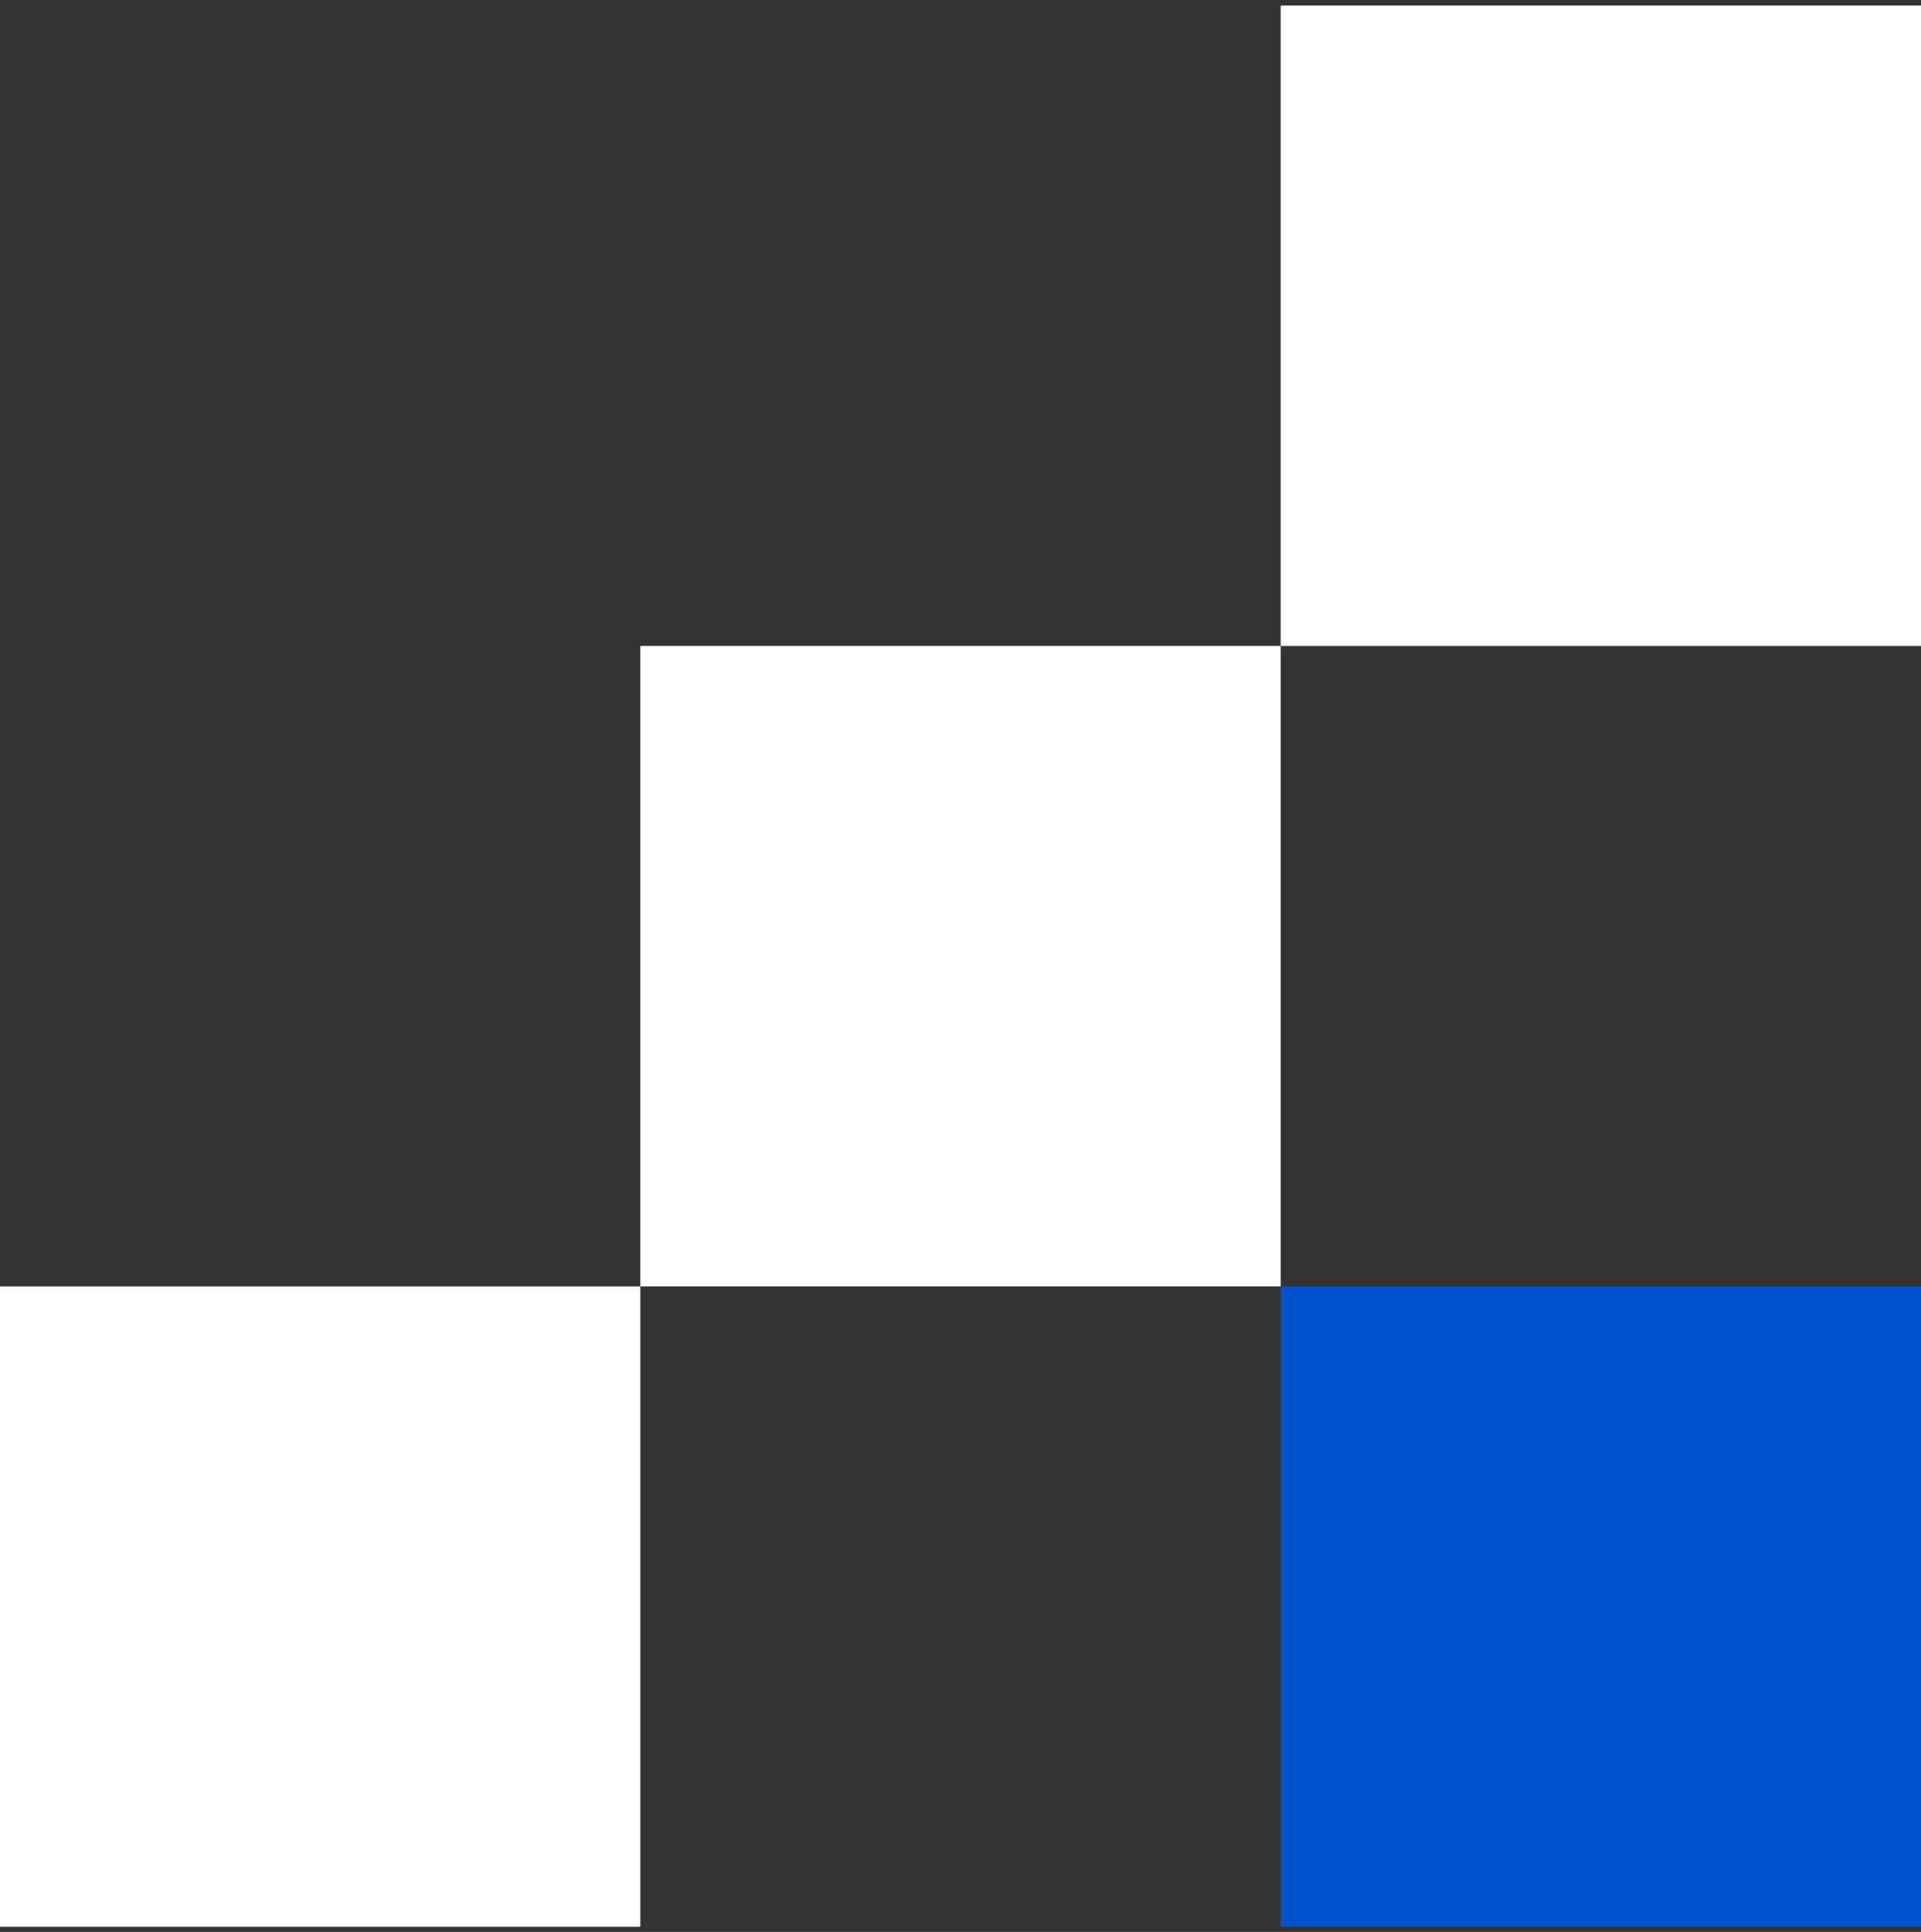
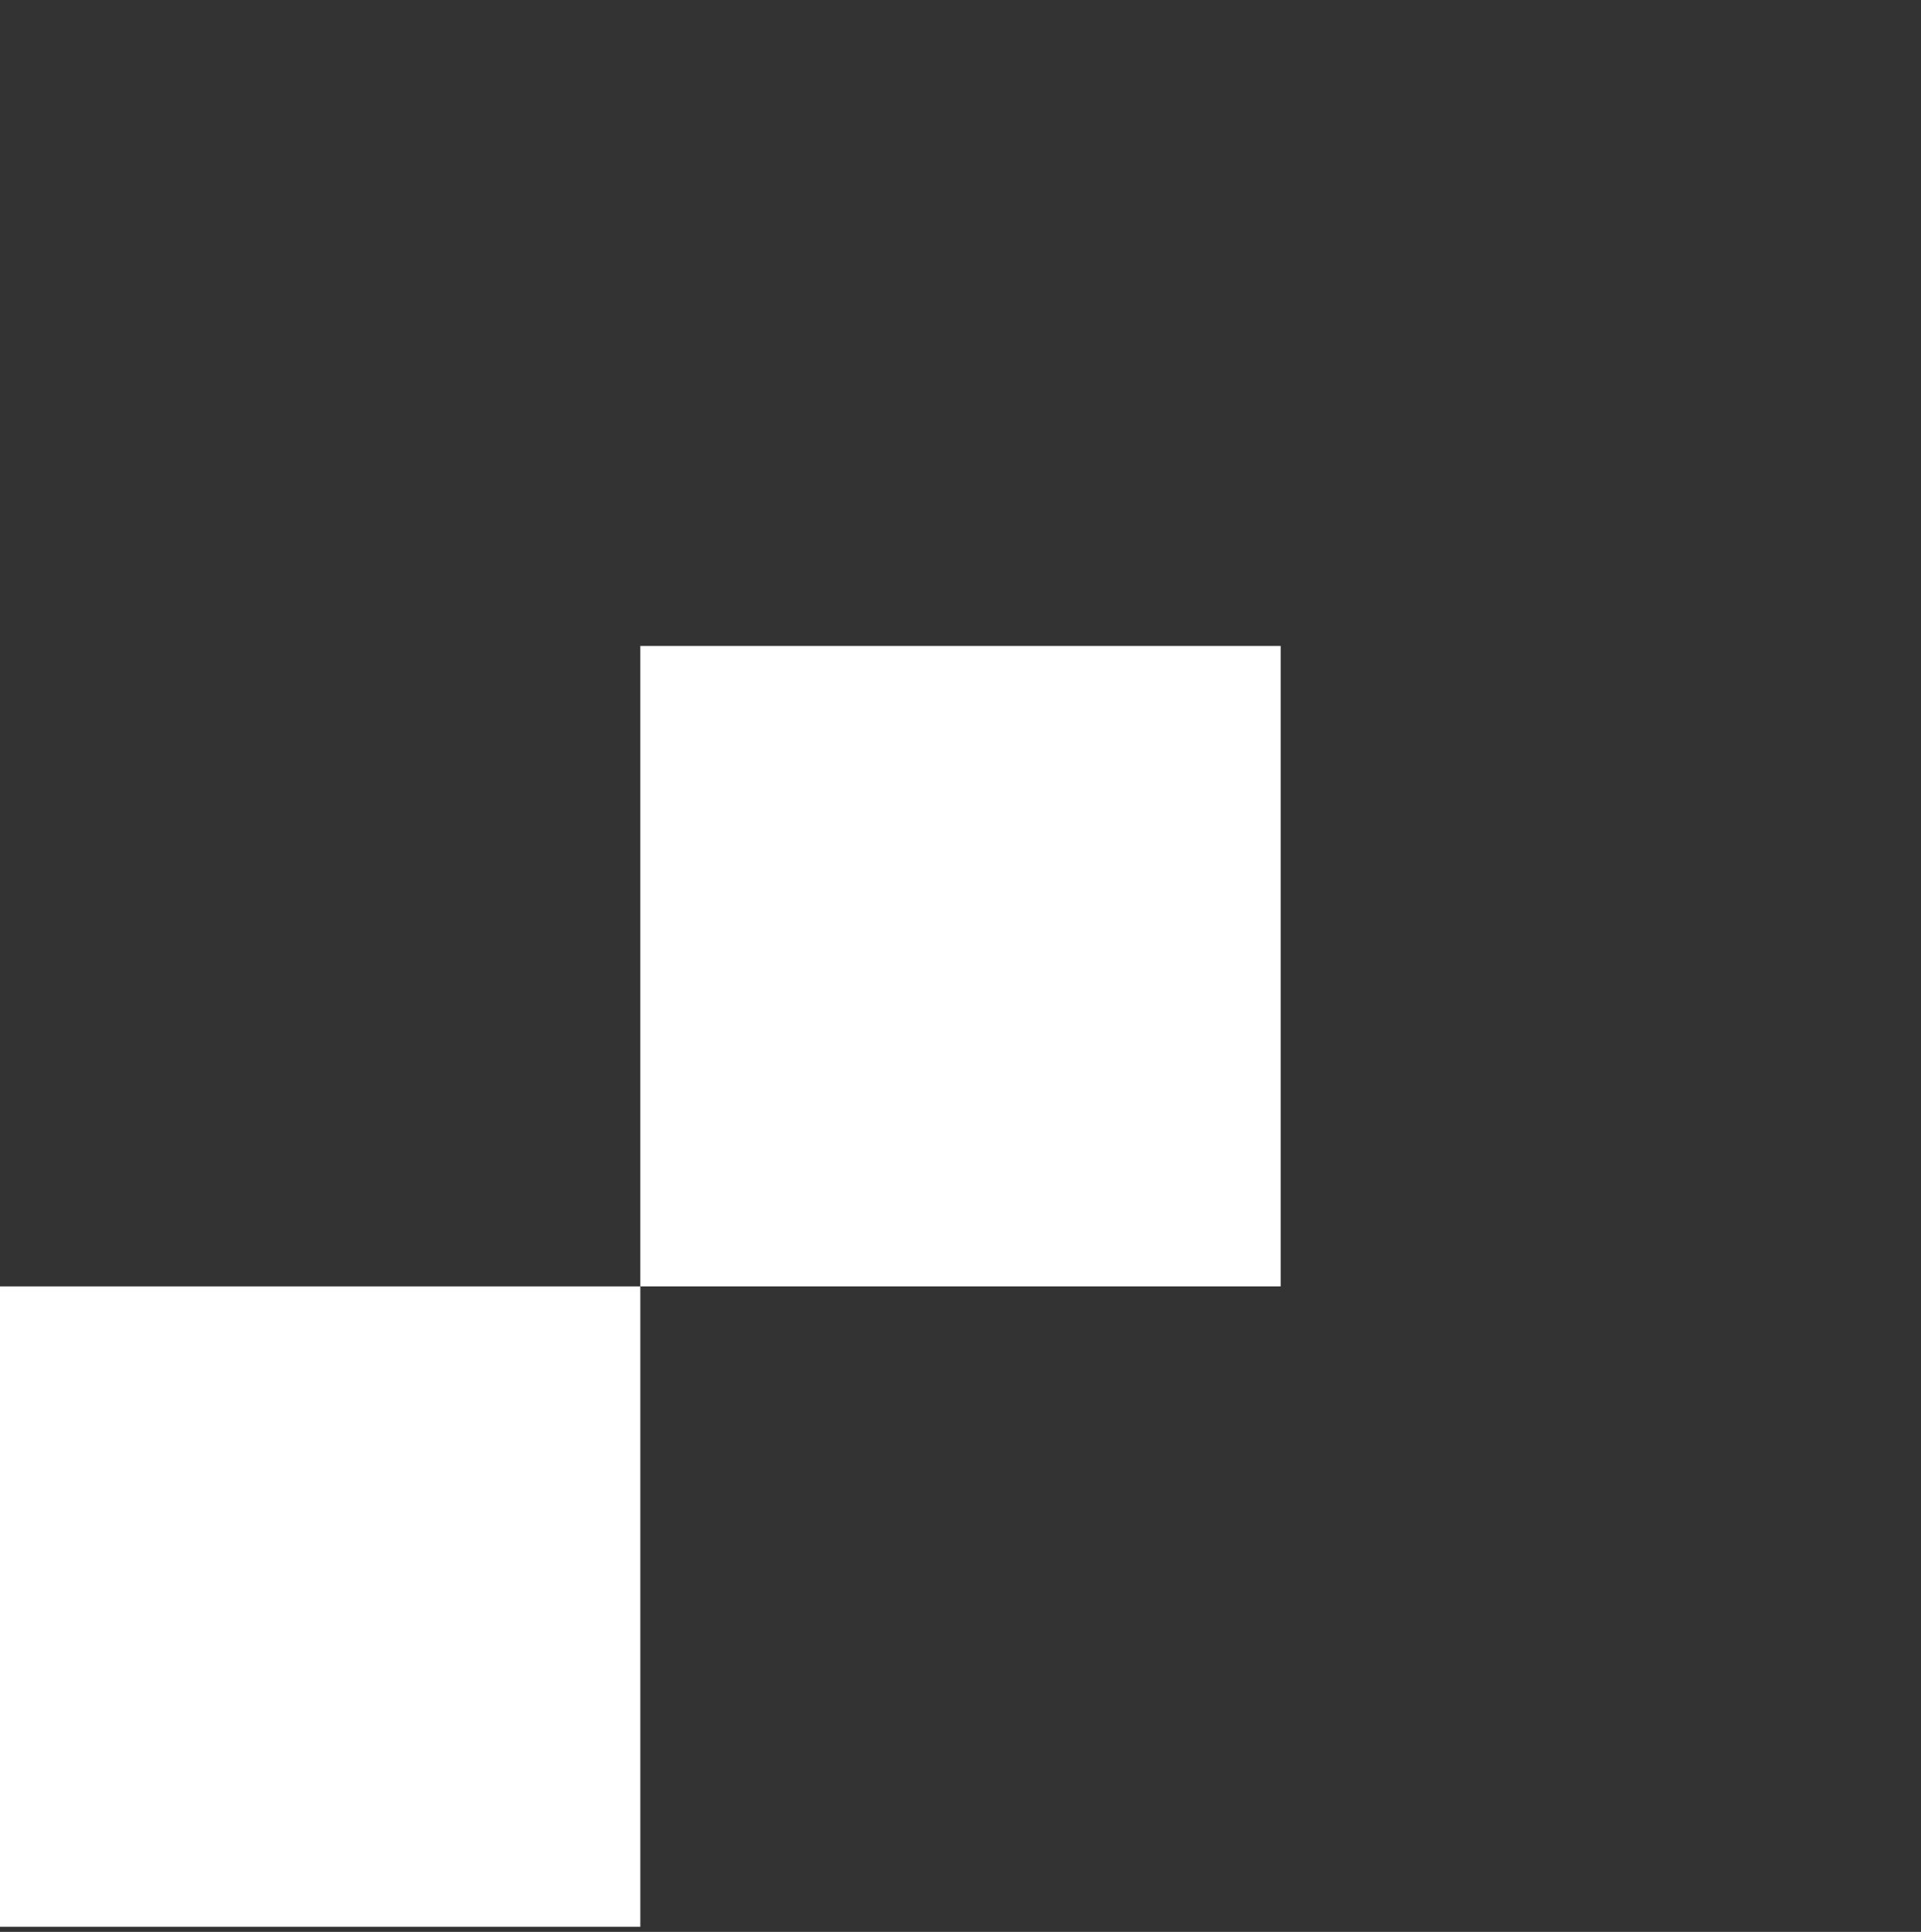
<svg xmlns="http://www.w3.org/2000/svg" width="180" height="181" viewBox="0 0 180 181" fill="none">
  <rect x="0" y="0" width="180" height="181" fill="#333333" stroke="none" />
-   <rect x="120" y="120.52" width="60" height="60" fill="#0052CC" />
  <rect x="60" y="60.52" width="60" height="60" fill="white" />
  <rect y="120.52" width="60" height="60" fill="white" />
-   <rect x="120" y="0.52" width="60" height="60" fill="white" />
</svg>